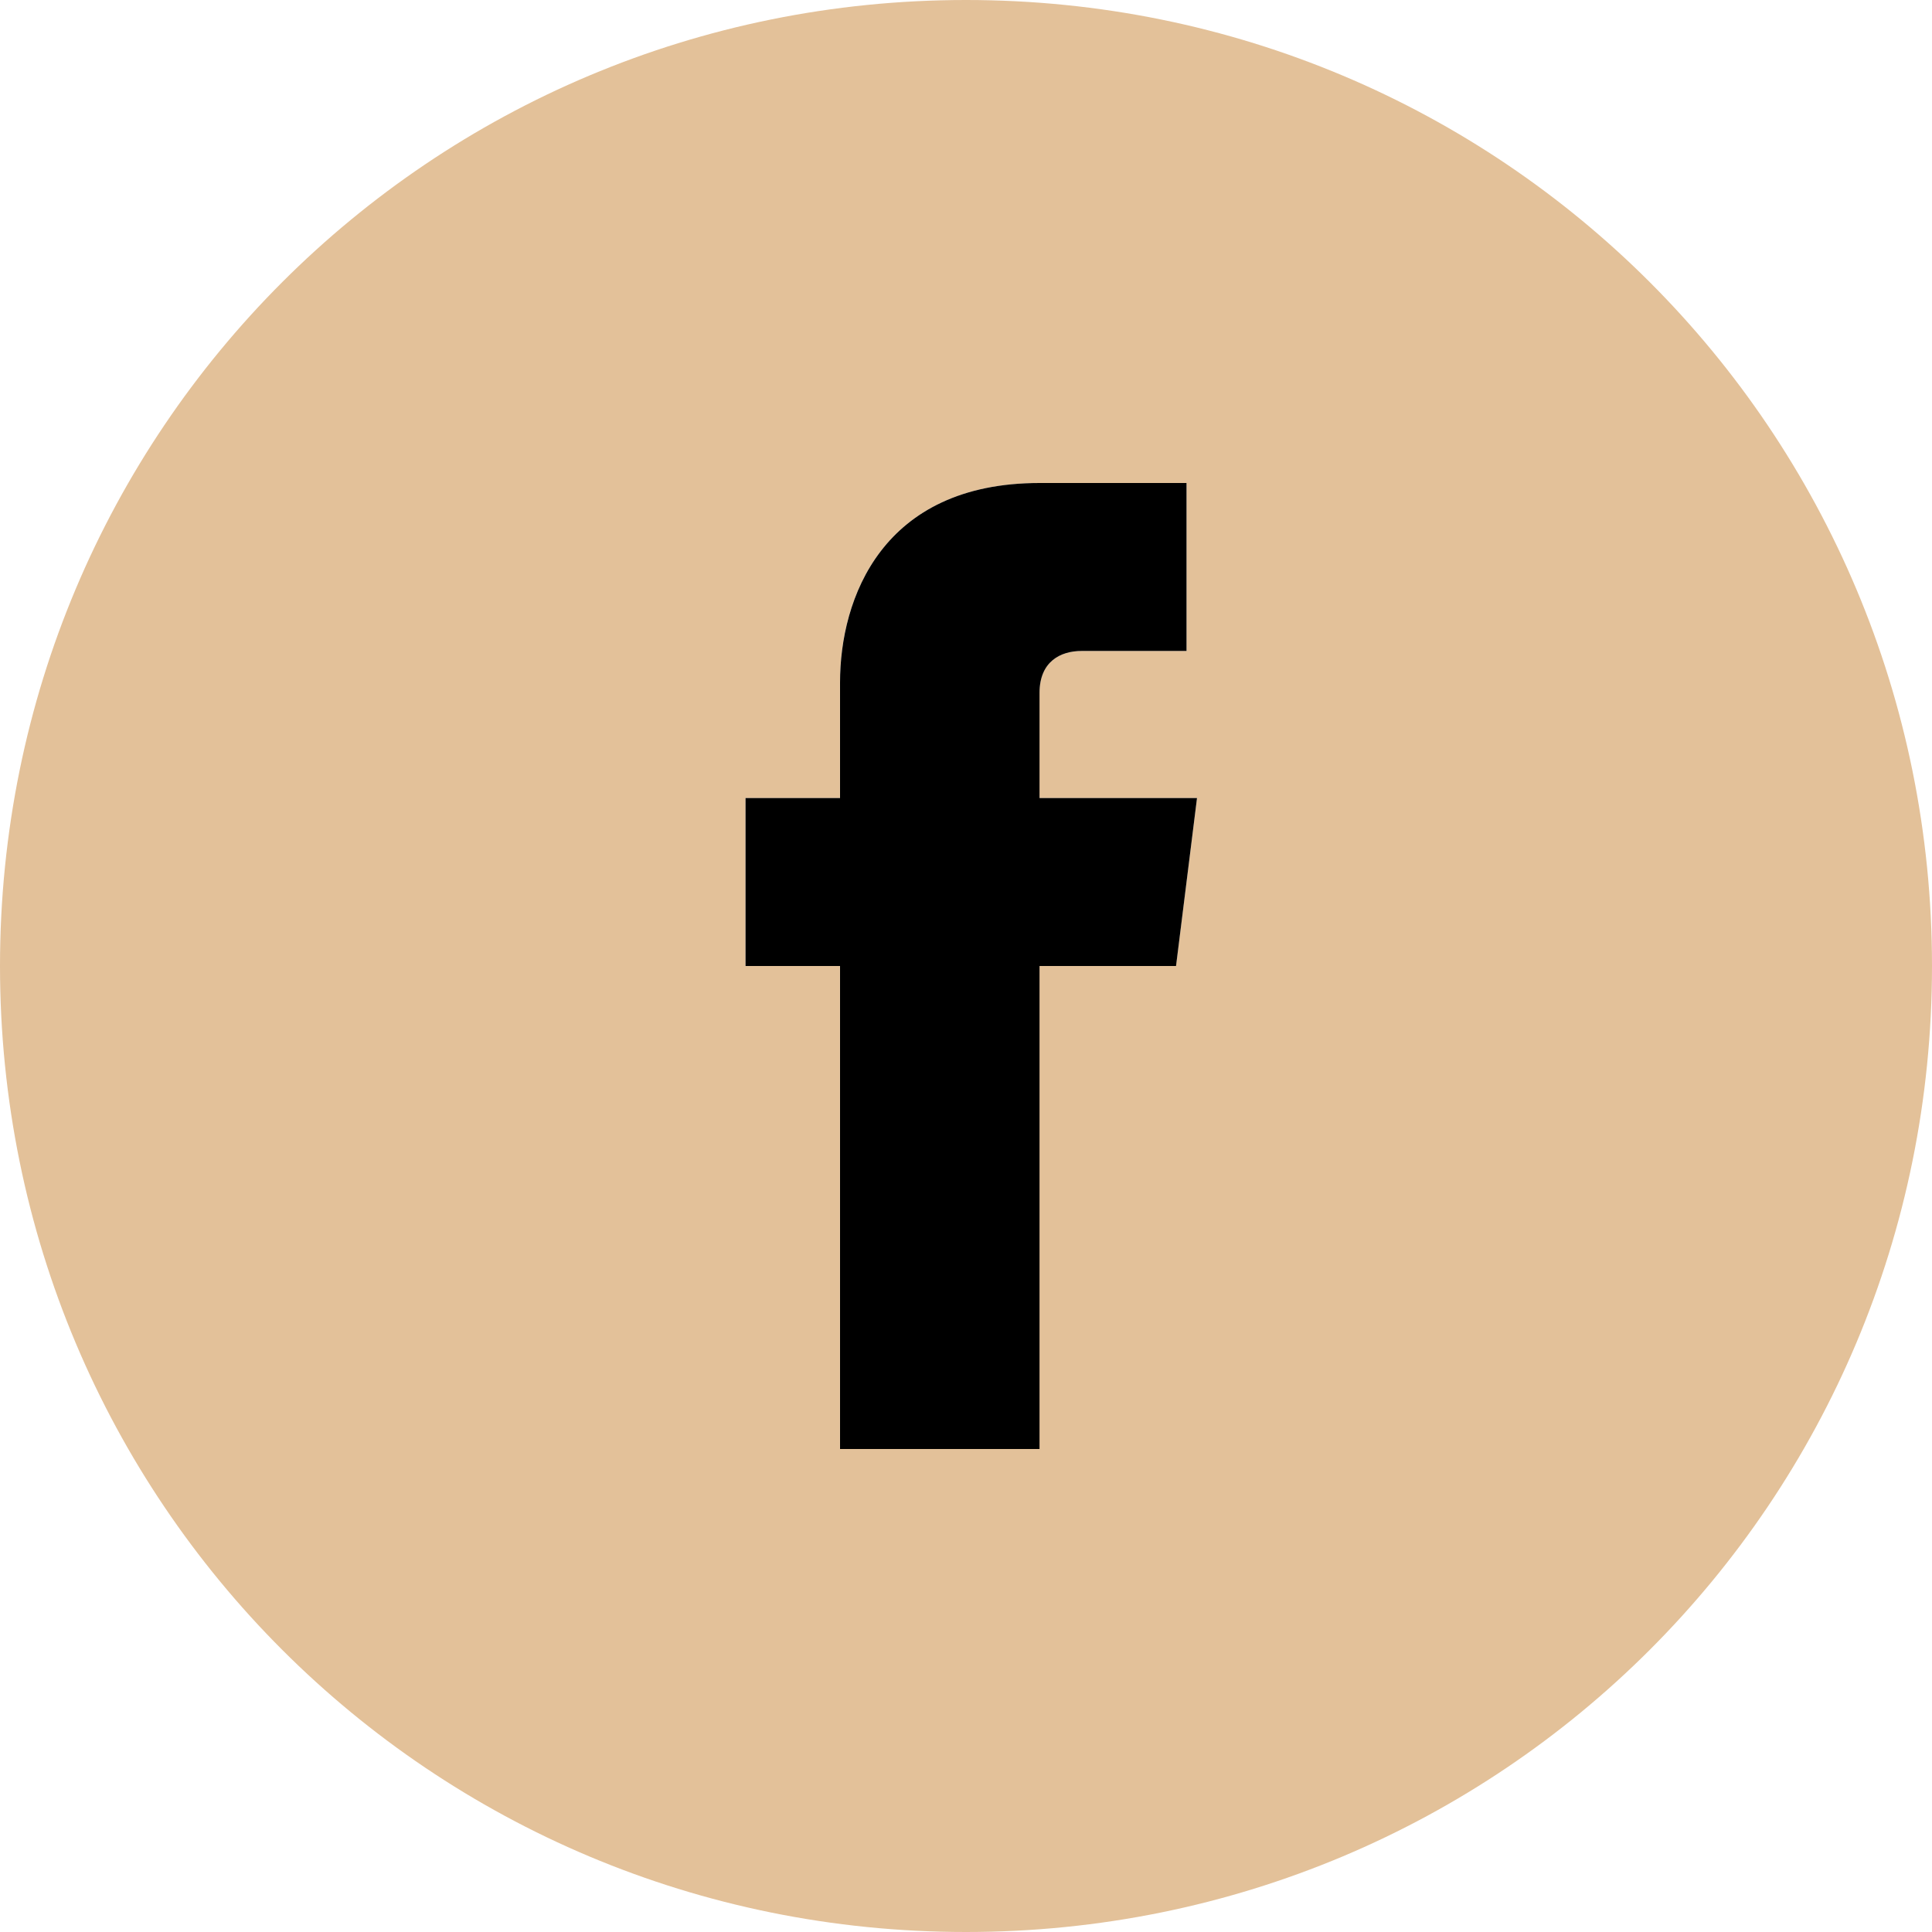
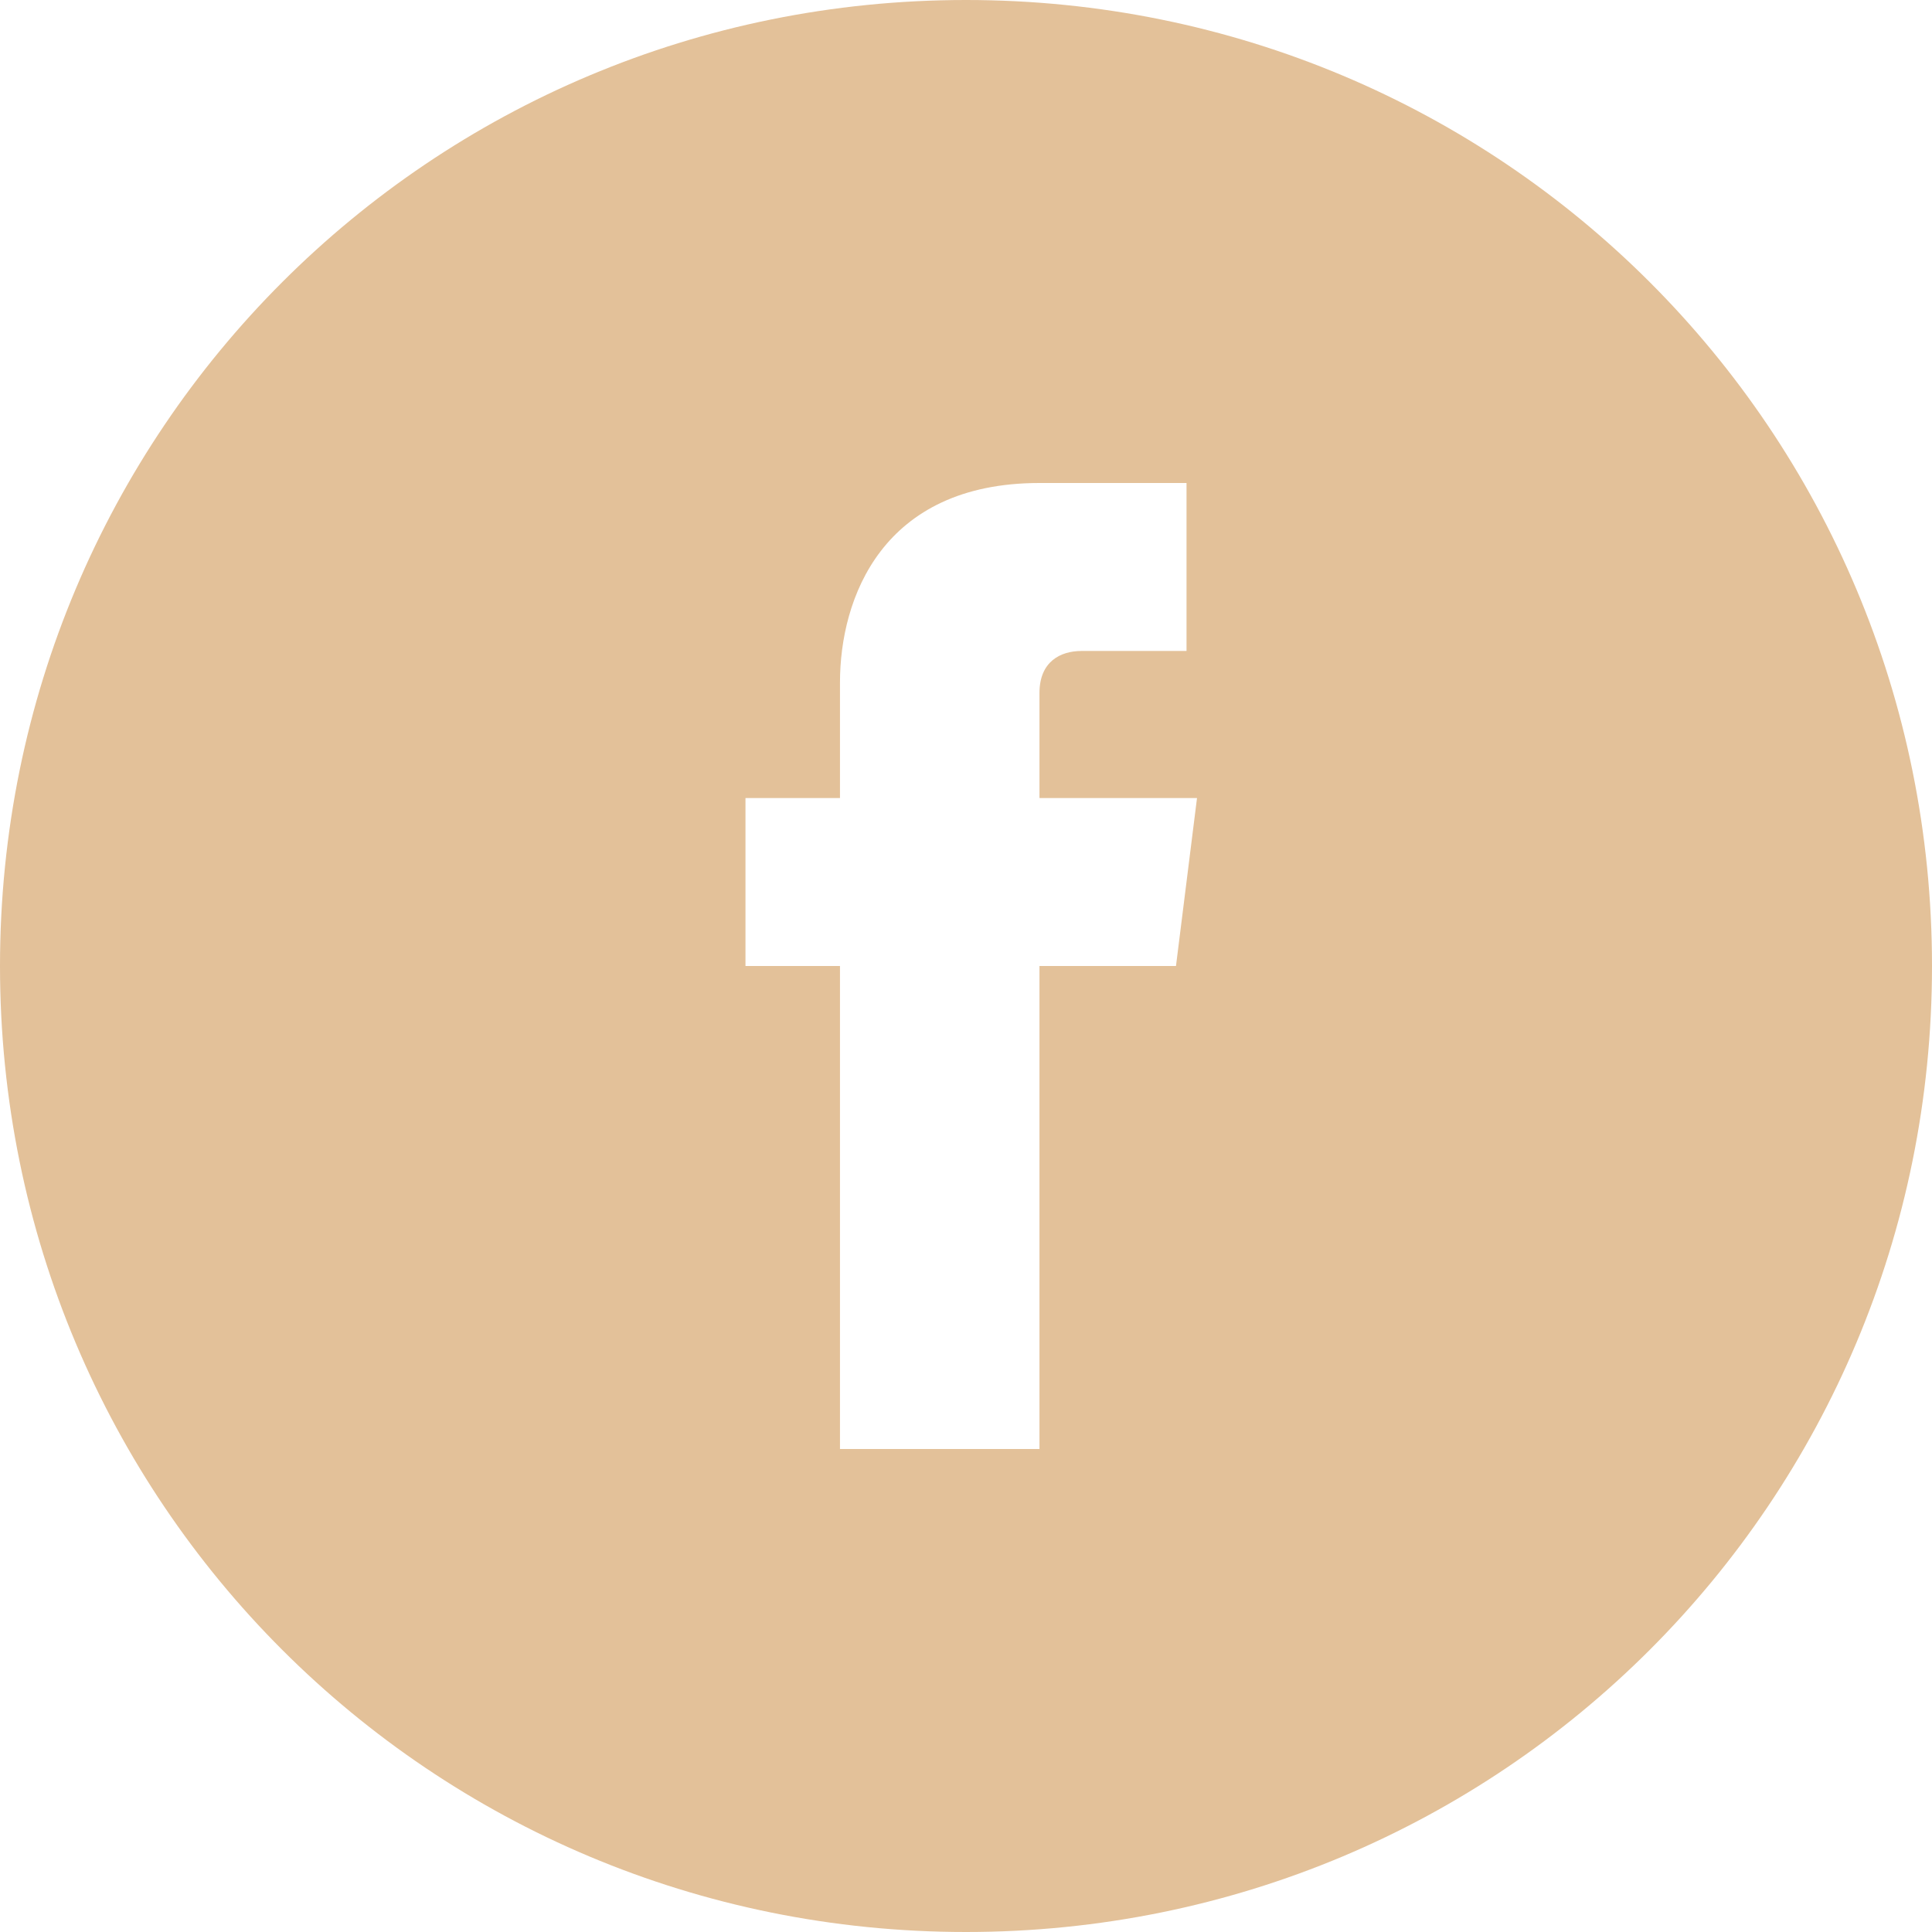
<svg xmlns="http://www.w3.org/2000/svg" width="35" height="35" viewBox="0 0 35 35" fill="none">
  <path d="M21.304 17.5H18.831V26.25H15.217V17.5H13.505V14.457H15.217V12.364C15.217 10.842 15.978 8.75 18.831 8.75H21.495V11.793H19.592C19.212 11.793 18.831 11.984 18.831 12.554V14.457H21.685L21.304 17.5ZM17.5 0C7.799 0 0 7.799 0 17.5C0 27.201 7.799 35 17.5 35C27.201 35 35 27.201 35 17.5C35 7.799 27.201 0 17.5 0Z" fill="#E3C199" />
-   <path d="M21.305 17.5H18.832V26.25H15.218V17.5H13.506V14.457H15.218V12.364C15.218 10.842 15.979 8.75 18.832 8.75H21.495V11.793H19.593C19.212 11.793 18.832 11.984 18.832 12.554V14.457H21.685L21.305 17.5Z" fill="black" />
</svg>